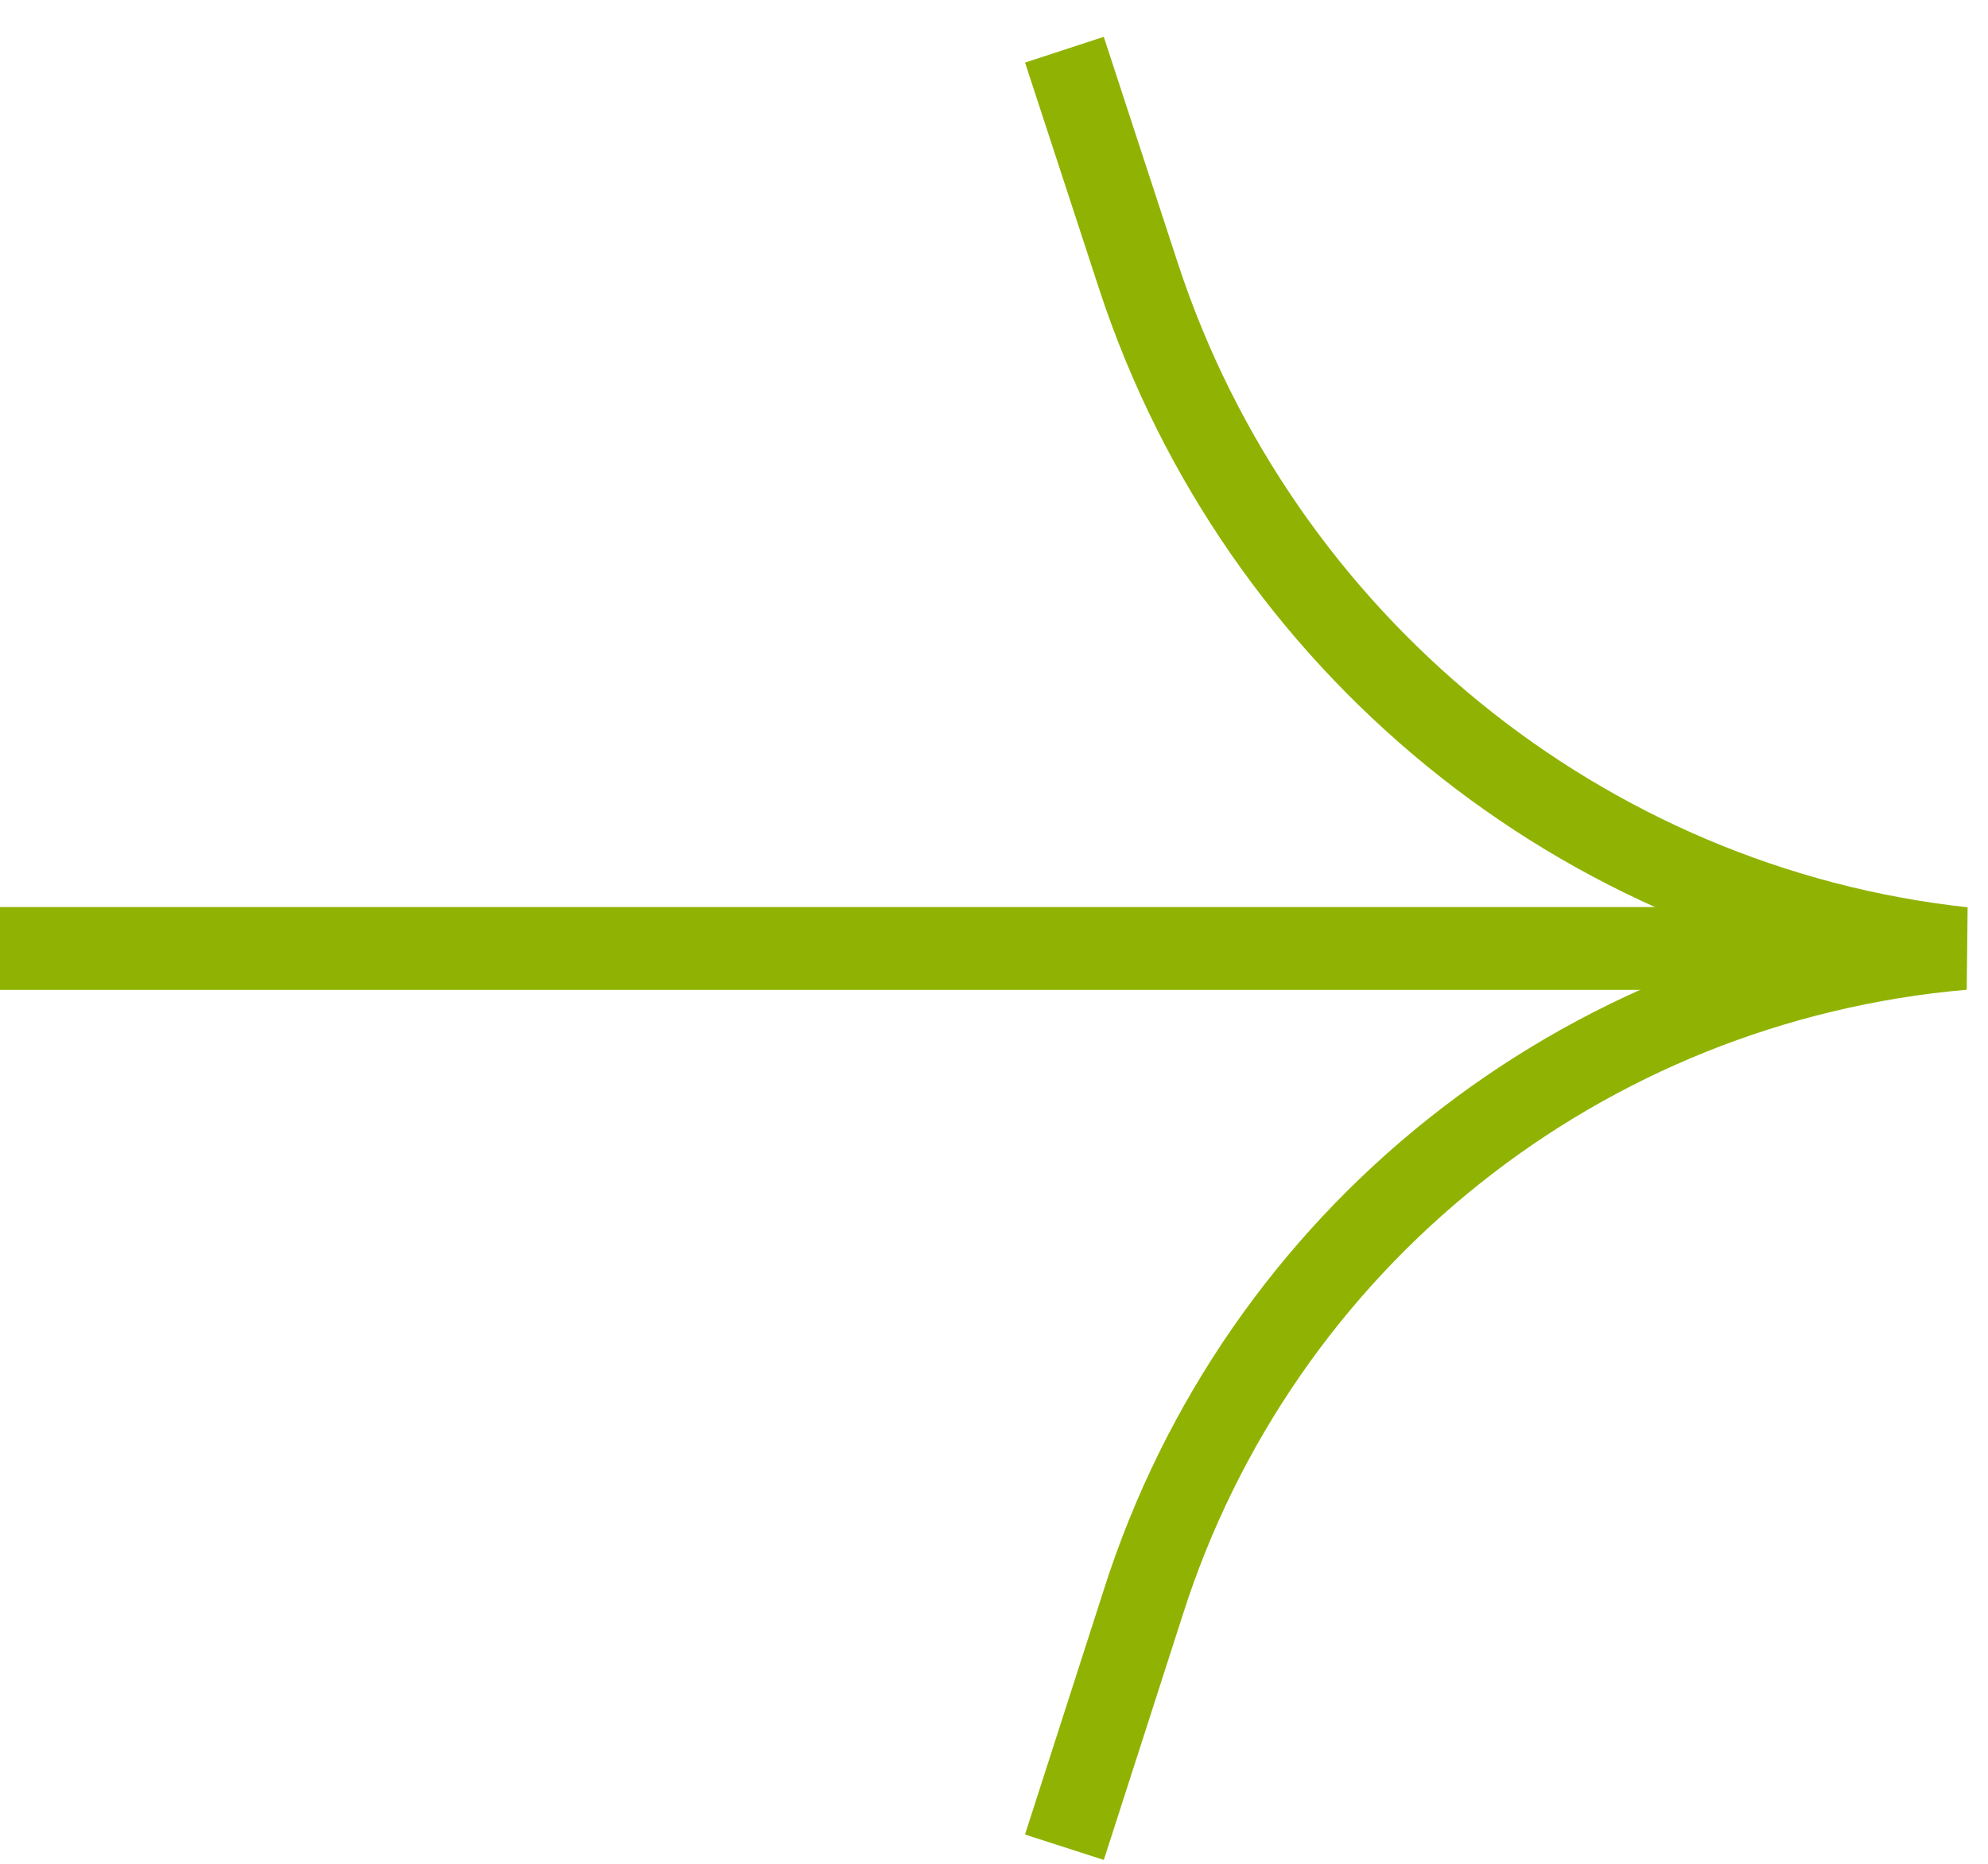
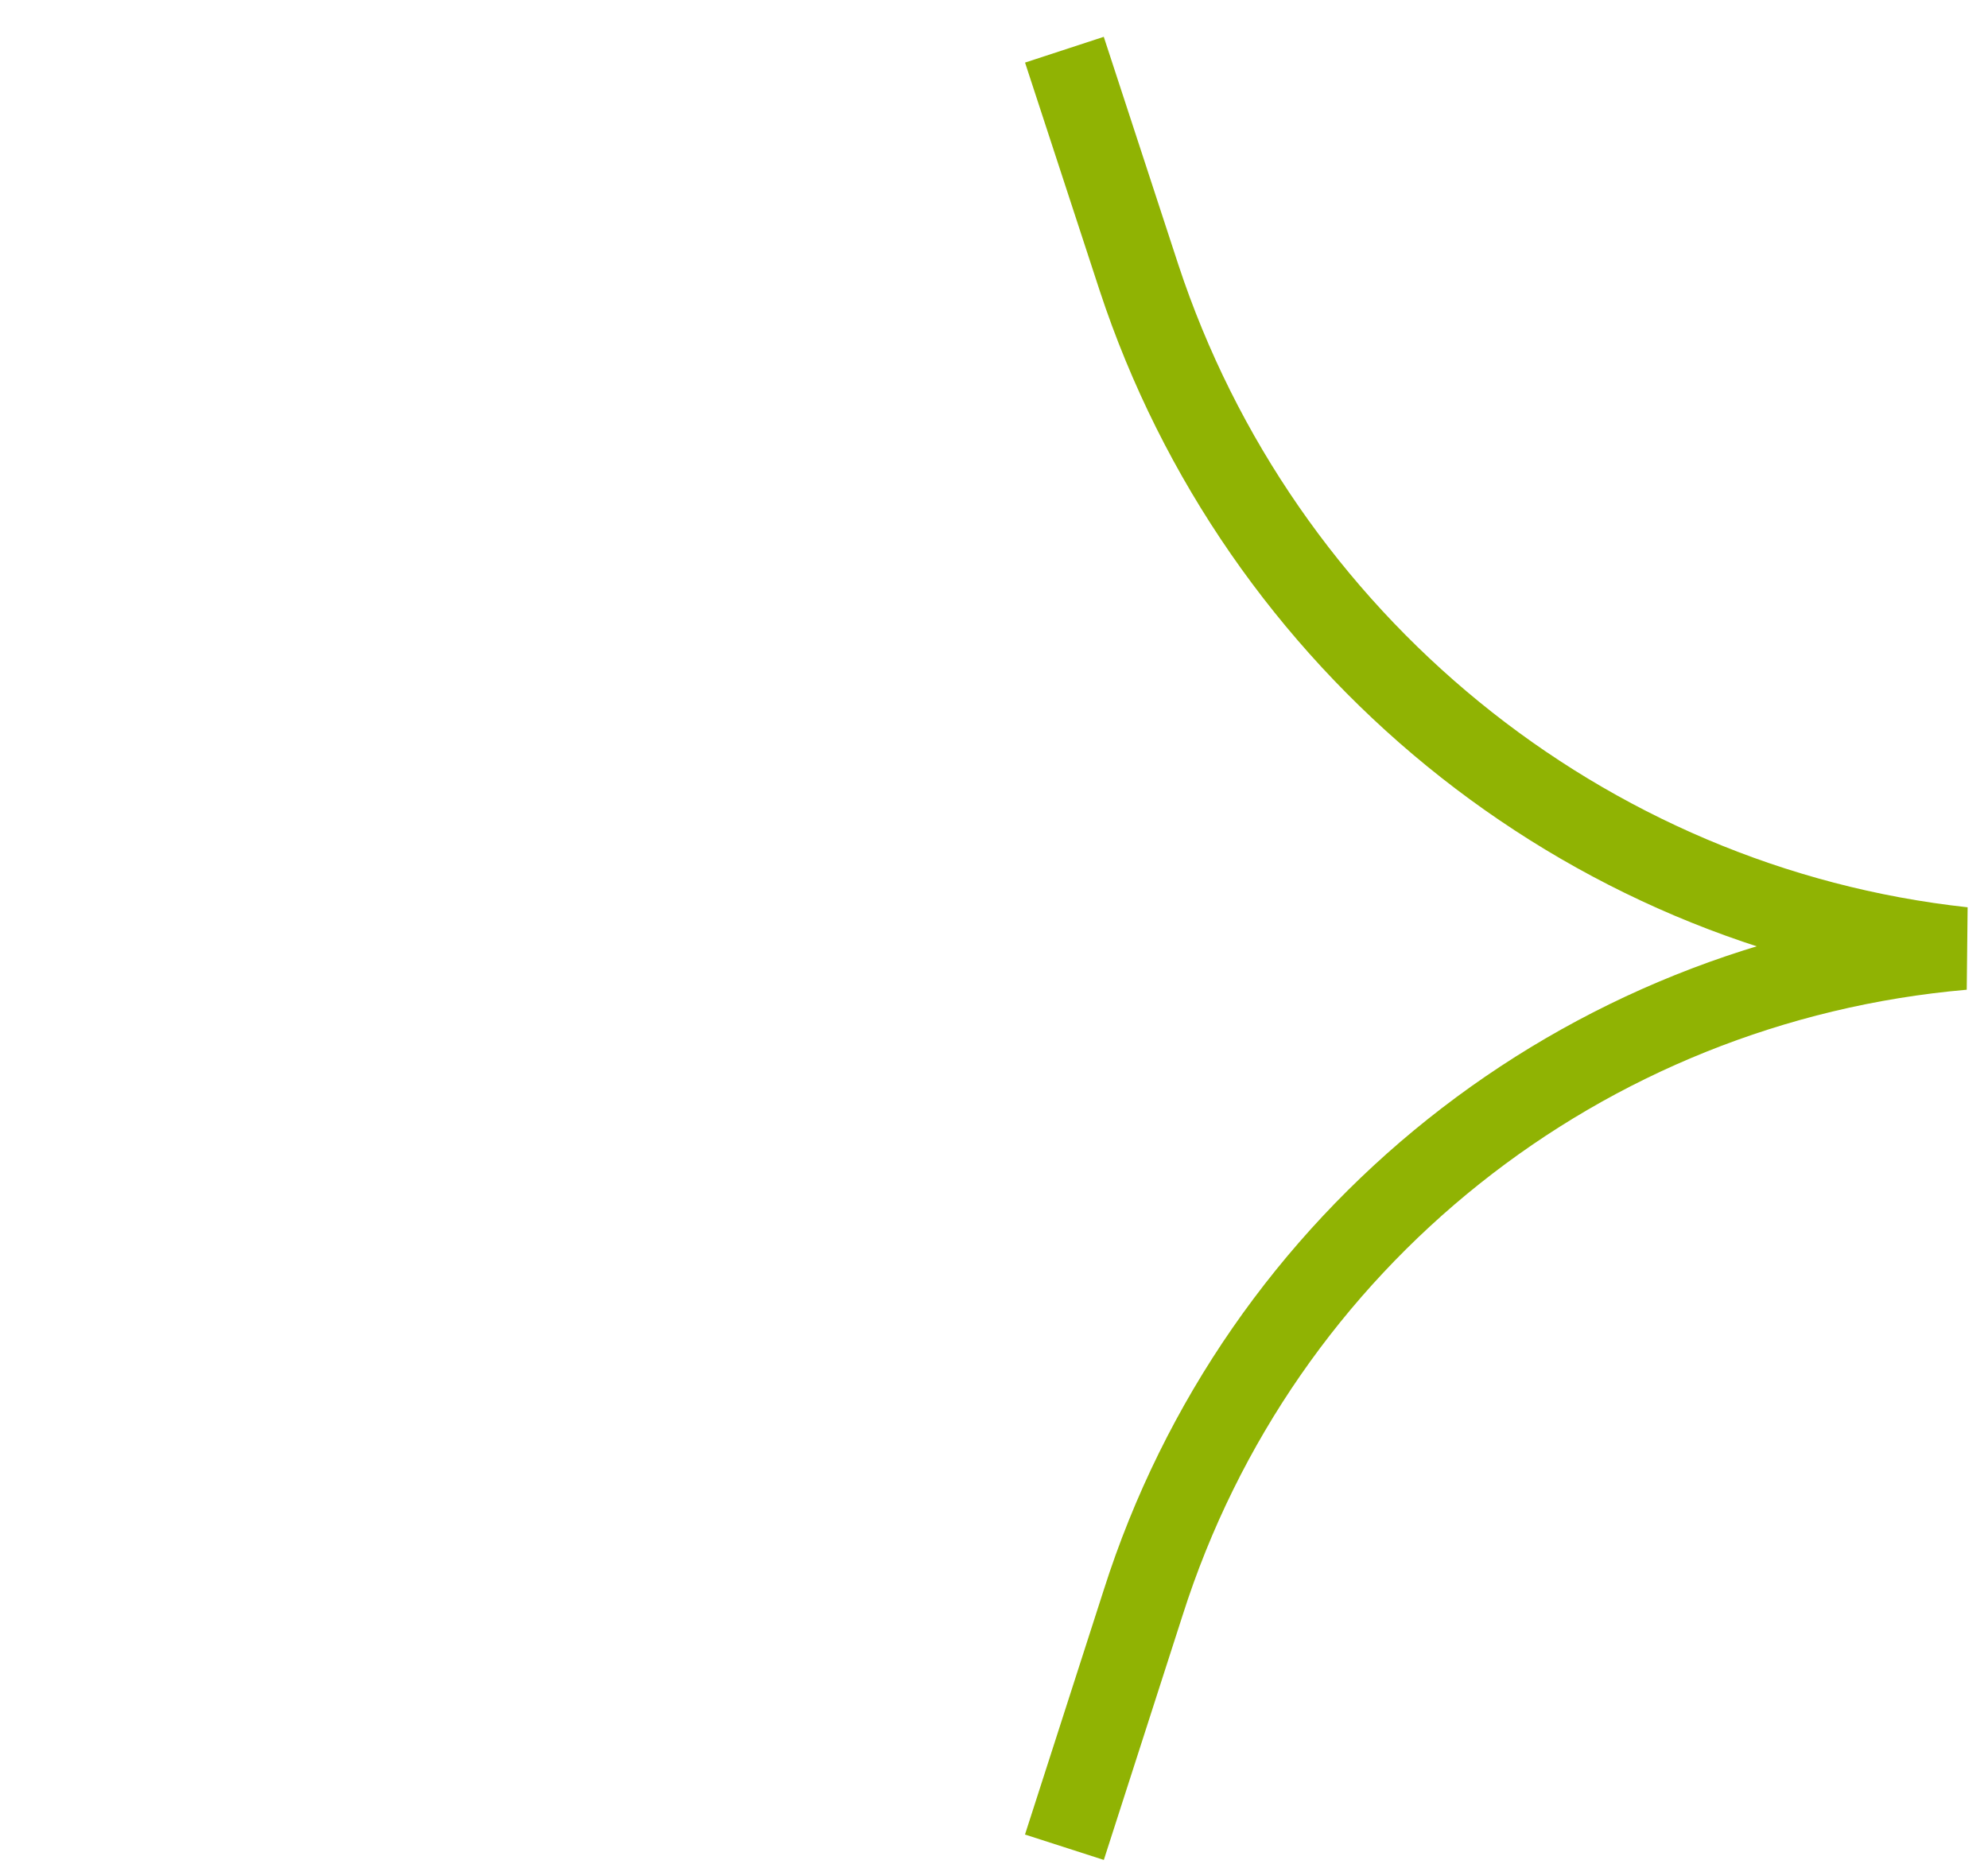
<svg xmlns="http://www.w3.org/2000/svg" version="1.1" viewBox="0 0 48 45">
  <defs>
    <style> .cls-1 { fill: none; stroke: #90b303; stroke-width: 2px; } </style>
  </defs>
  <g>
    <g id="Layer_1">
      <path class="cls-1" d="M25.7,1.2l1.8,5.5c2.9,8.8,10.7,15.2,19.9,16.2h0c-9.2.8-17,7-19.8,15.8l-1.9,5.9" />
-       <path class="cls-1" d="M47,22.9H0" />
    </g>
  </g>
</svg>